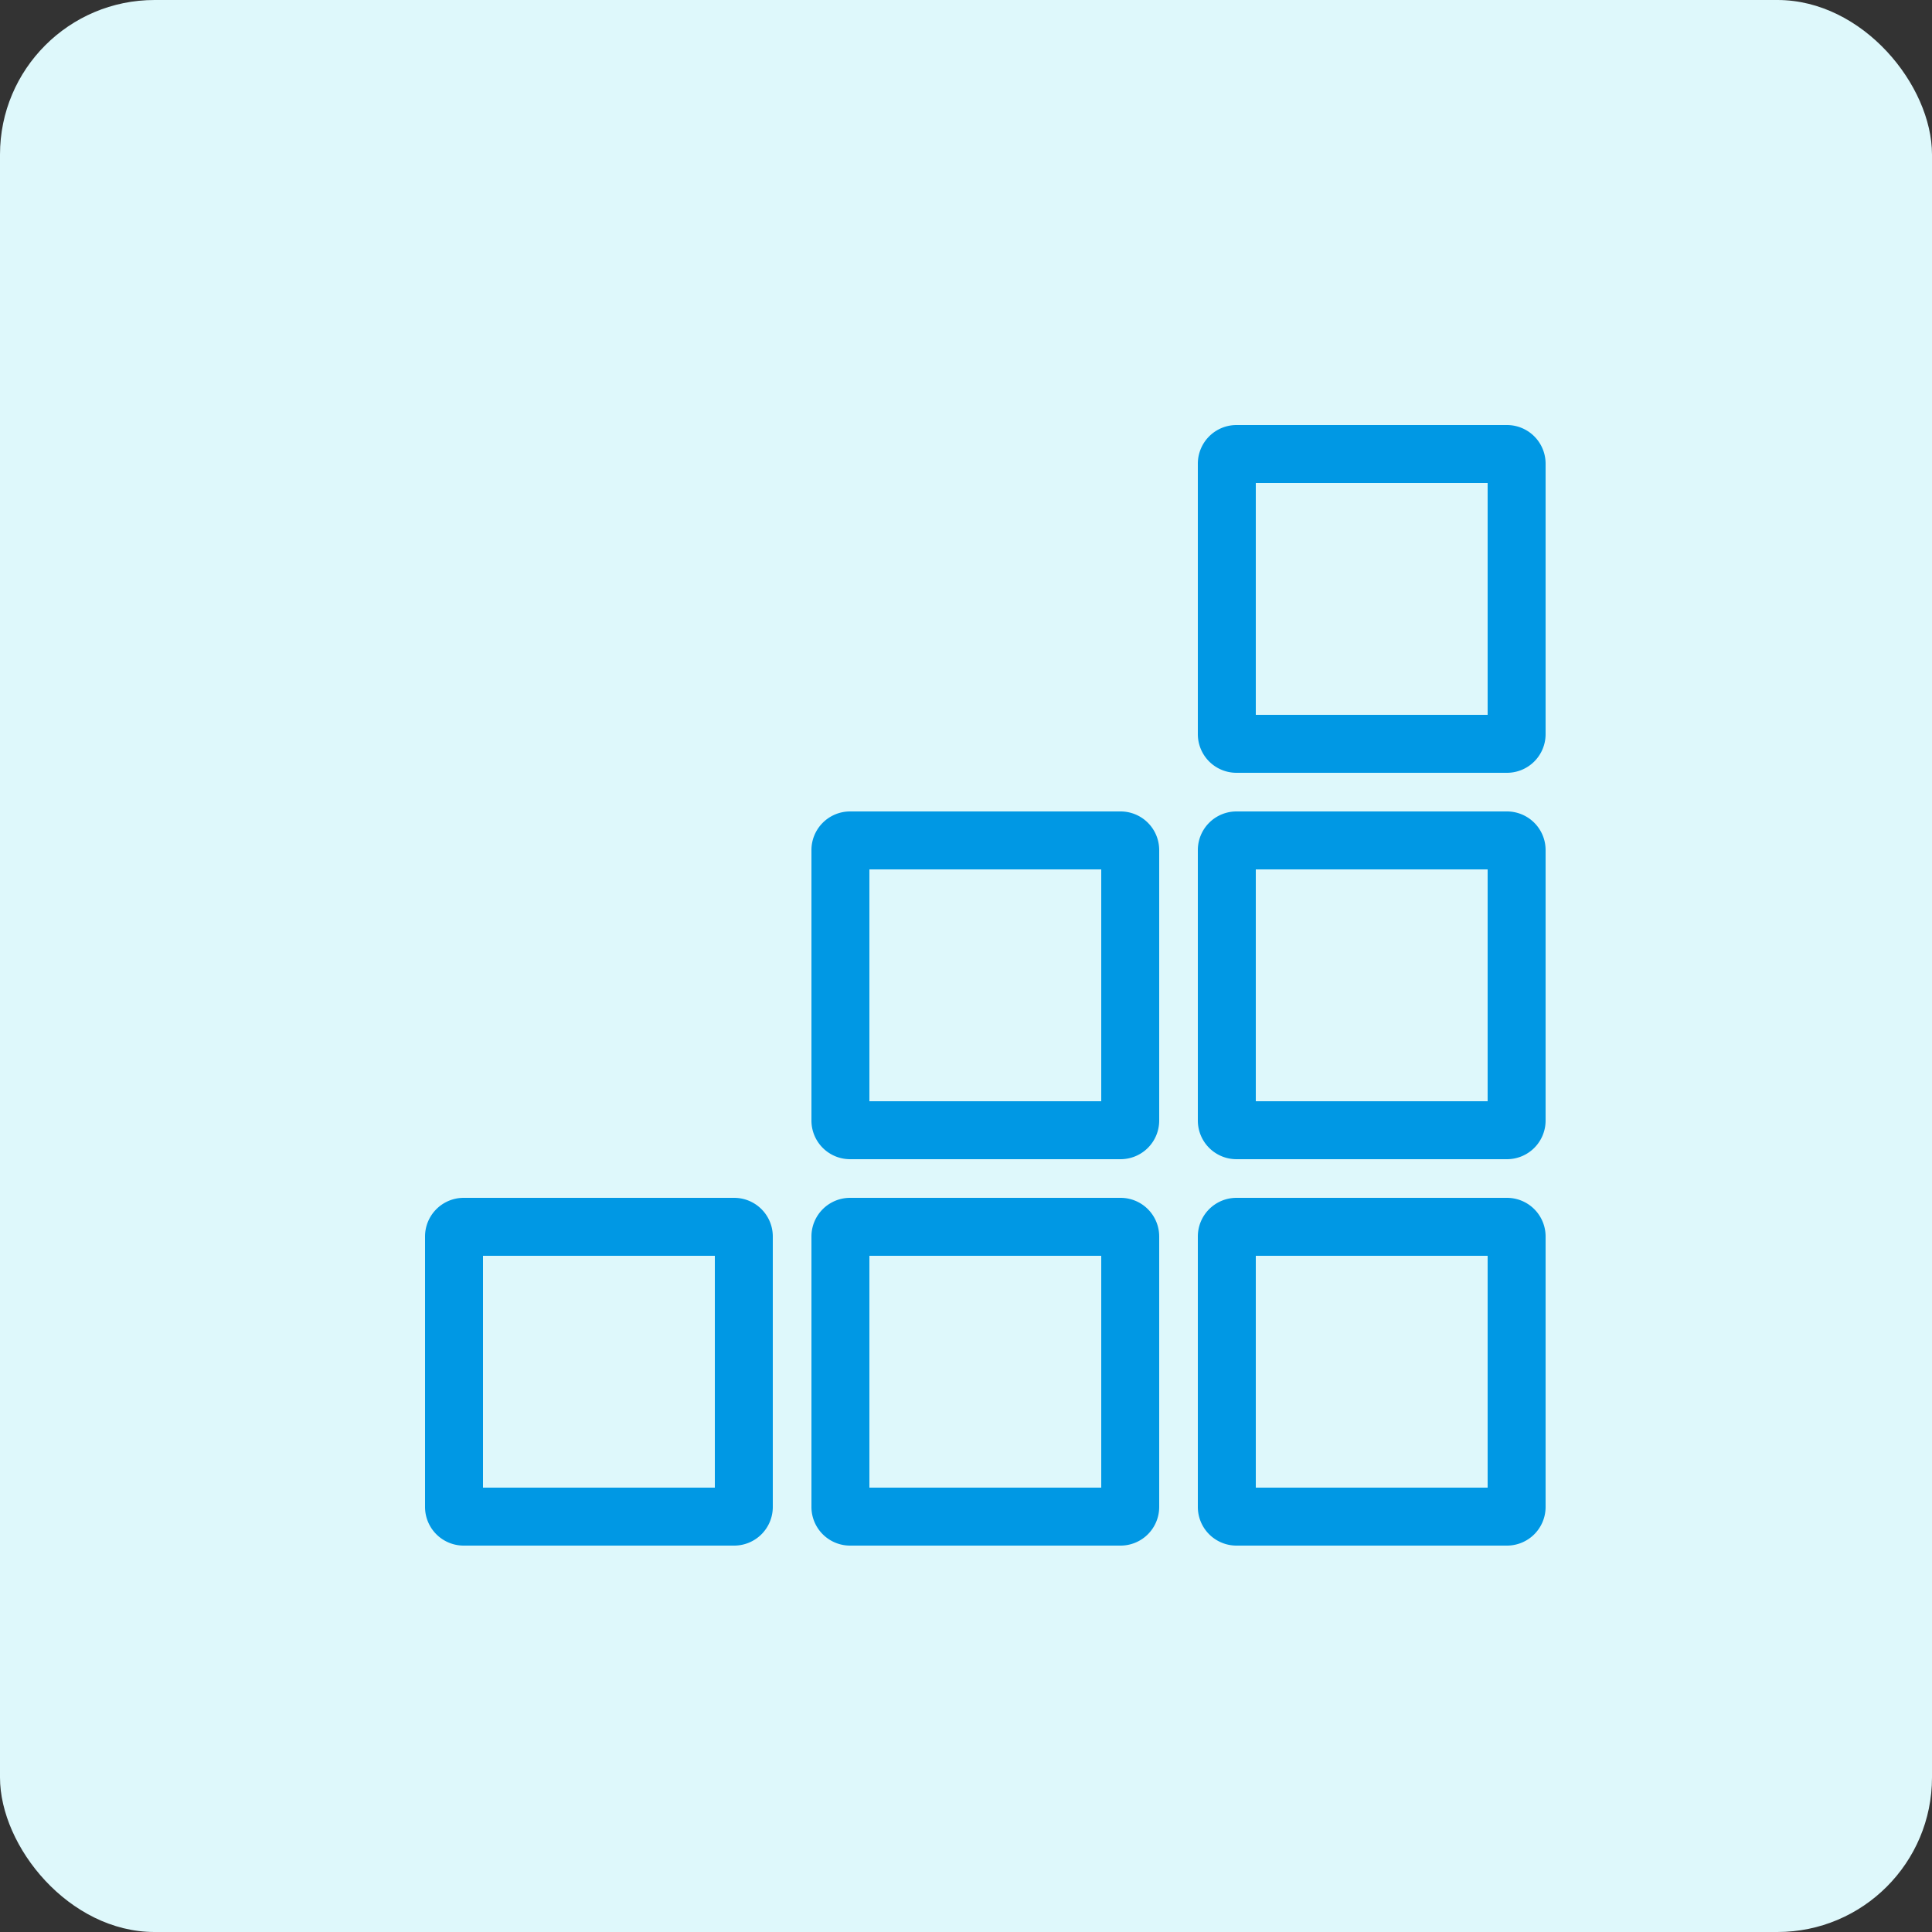
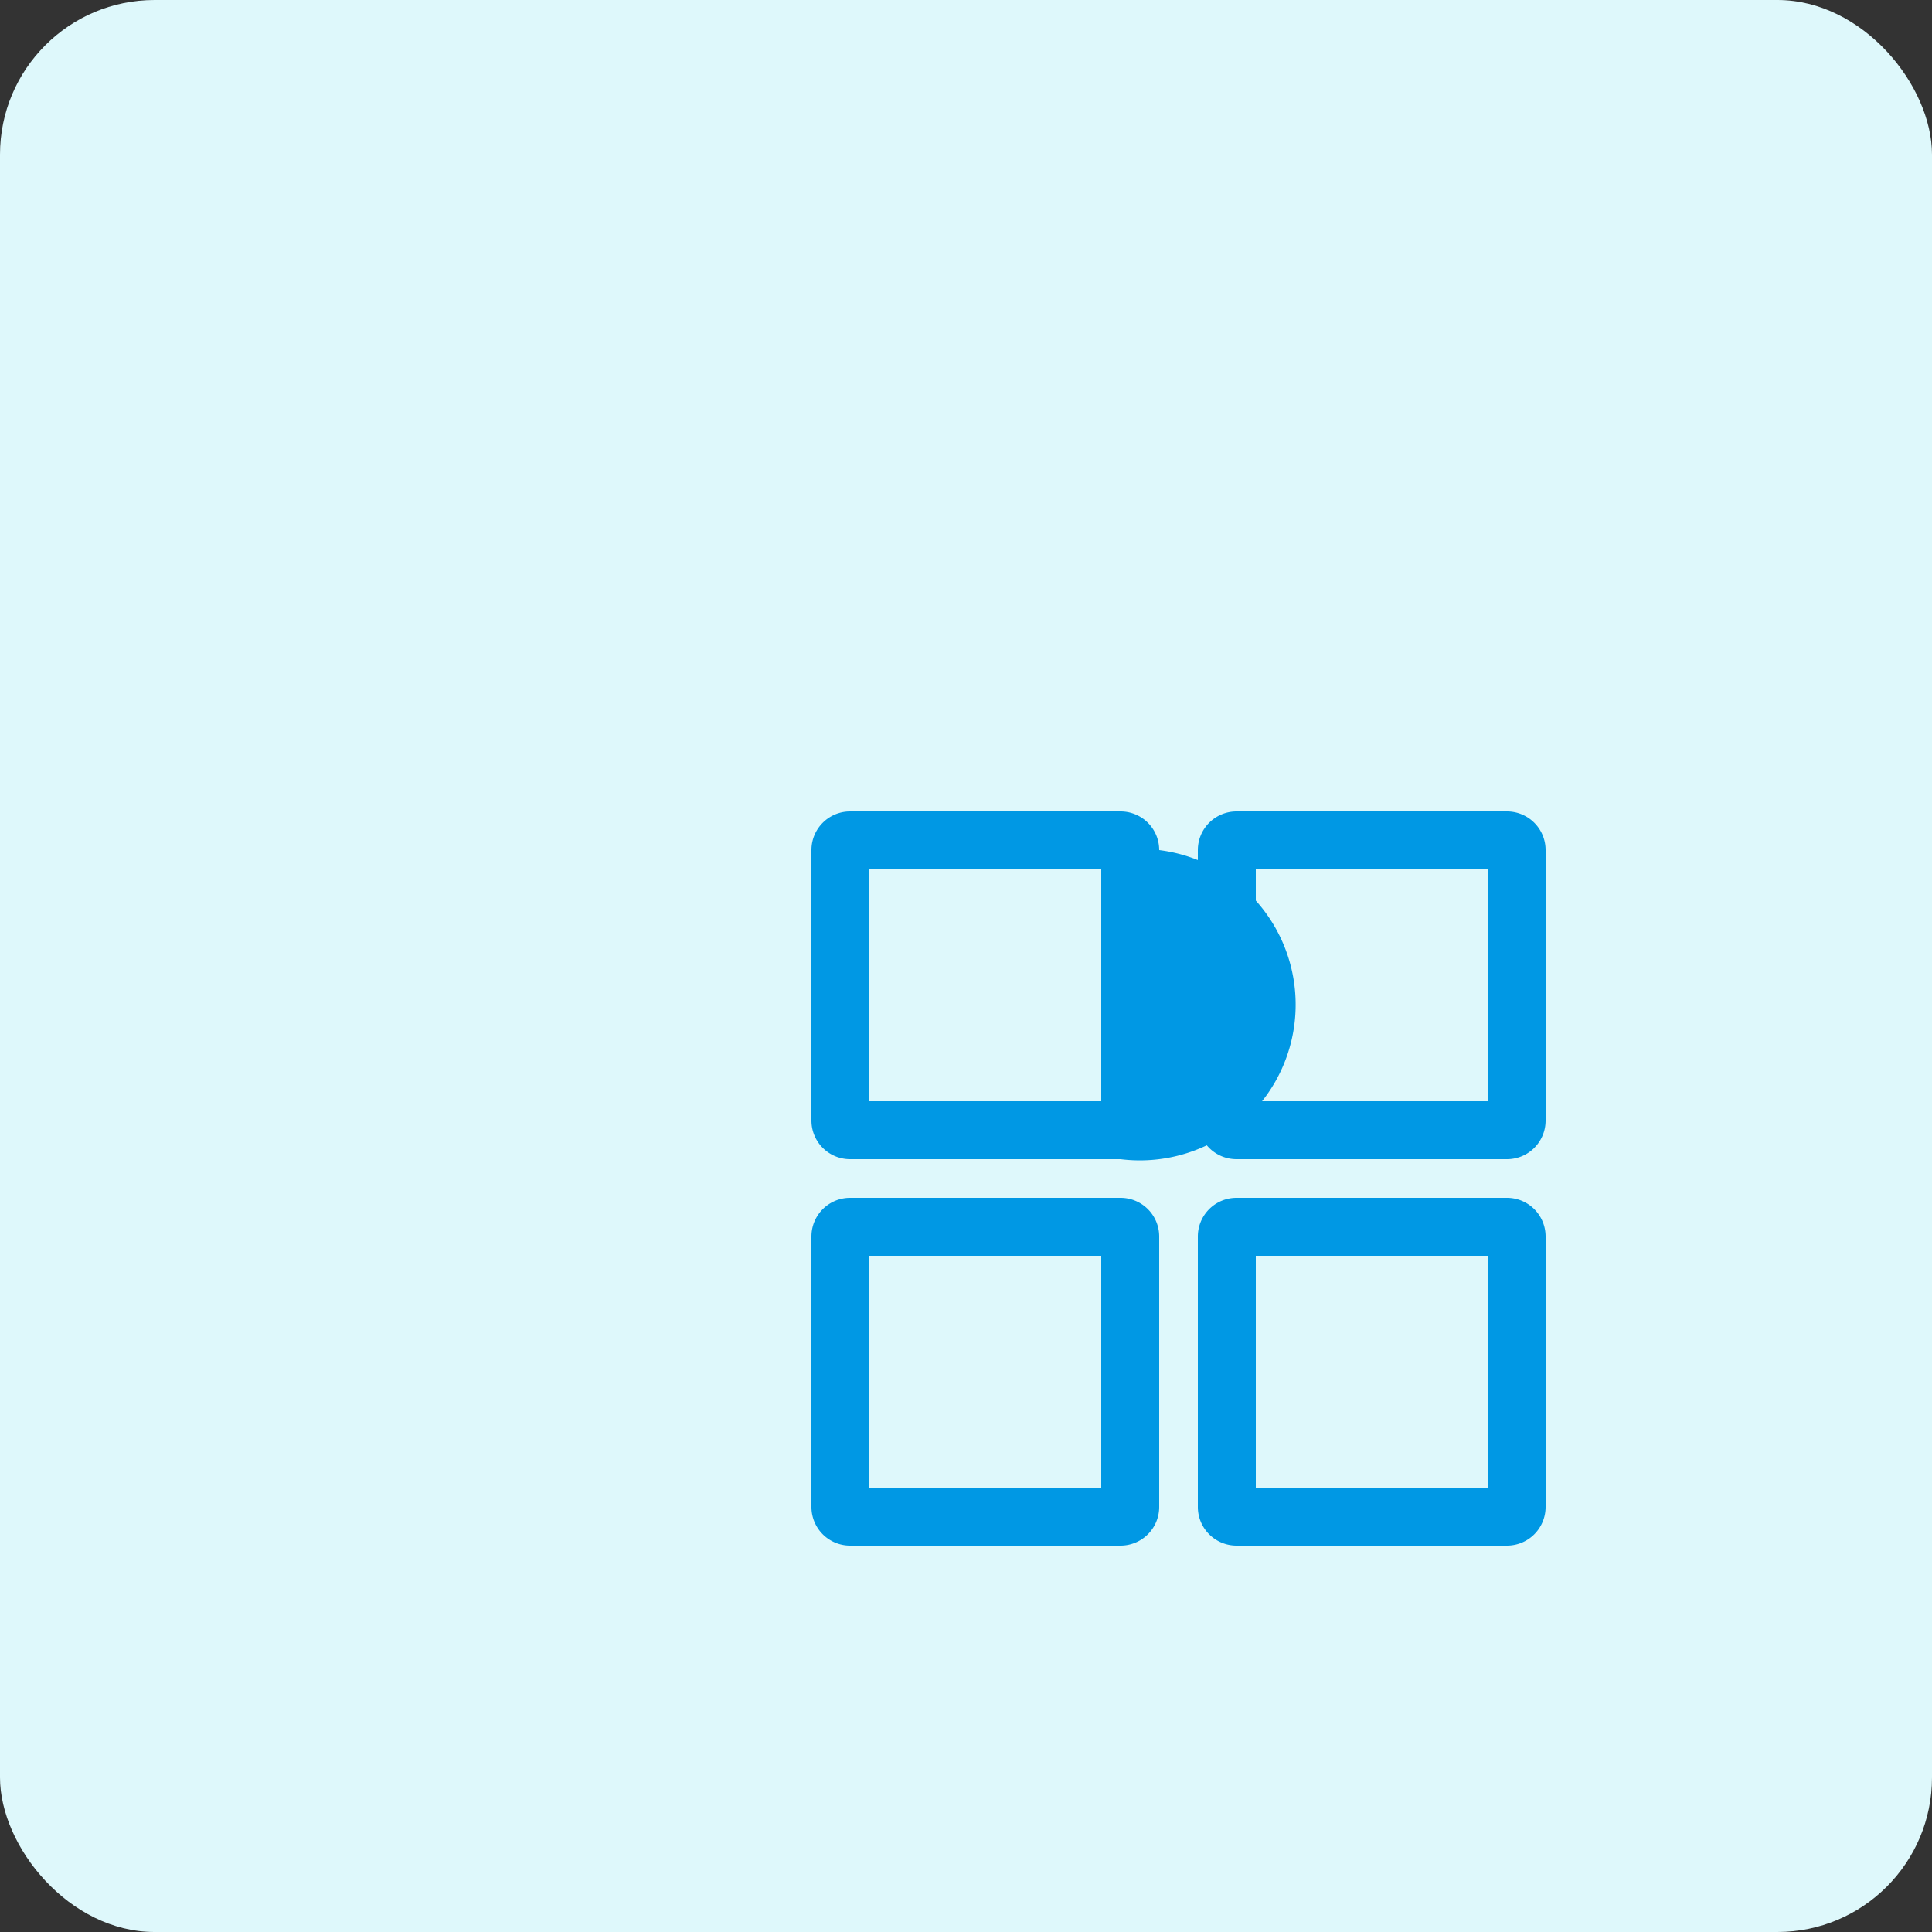
<svg xmlns="http://www.w3.org/2000/svg" width="50" height="50" viewBox="0 0 50 50">
  <rect x="0" y="0" width="50" height="50" fill="#333333" stroke="none" />
  <g id="グループ_16898" data-name="グループ 16898" transform="translate(-480 -2597)">
    <rect id="長方形_24234" data-name="長方形 24234" width="50" height="50" rx="4" transform="translate(480 2597)" fill="#def8fb" />
    <g id="グループ_11557" data-name="グループ 11557" transform="translate(1 1)">
-       <path id="長方形_24238" data-name="長方形 24238" d="M1.5,1.5v6h6v-6h-6M1,0H8A1,1,0,0,1,9,1V8A1,1,0,0,1,8,9H1A1,1,0,0,1,0,8V1A1,1,0,0,1,1,0Z" transform="translate(490 2627)" fill="#0098e4" />
      <path id="長方形_24239" data-name="長方形 24239" d="M1.5,1.5v6h6v-6h-6M1,0H8A1,1,0,0,1,9,1V8A1,1,0,0,1,8,9H1A1,1,0,0,1,0,8V1A1,1,0,0,1,1,0Z" transform="translate(500 2627)" fill="#0098e4" />
-       <path id="長方形_24241" data-name="長方形 24241" d="M1.5,1.5v6h6v-6h-6M1,0H8A1,1,0,0,1,9,1V8A1,1,0,0,1,8,9H1A1,1,0,0,1,0,8V1A1,1,0,0,1,1,0Z" transform="translate(500 2617)" fill="#0098e4" />
+       <path id="長方形_24241" data-name="長方形 24241" d="M1.5,1.5v6h6v-6h-6M1,0H8A1,1,0,0,1,9,1A1,1,0,0,1,8,9H1A1,1,0,0,1,0,8V1A1,1,0,0,1,1,0Z" transform="translate(500 2617)" fill="#0098e4" />
      <path id="長方形_24240" data-name="長方形 24240" d="M1.5,1.5v6h6v-6h-6M1,0H8A1,1,0,0,1,9,1V8A1,1,0,0,1,8,9H1A1,1,0,0,1,0,8V1A1,1,0,0,1,1,0Z" transform="translate(510 2627)" fill="#0098e4" />
      <path id="長方形_24242" data-name="長方形 24242" d="M1.5,1.5v6h6v-6h-6M1,0H8A1,1,0,0,1,9,1V8A1,1,0,0,1,8,9H1A1,1,0,0,1,0,8V1A1,1,0,0,1,1,0Z" transform="translate(510 2617)" fill="#0098e4" />
-       <path id="長方形_24243" data-name="長方形 24243" d="M1.5,1.5v6h6v-6h-6M1,0H8A1,1,0,0,1,9,1V8A1,1,0,0,1,8,9H1A1,1,0,0,1,0,8V1A1,1,0,0,1,1,0Z" transform="translate(510 2607)" fill="#0098e4" />
    </g>
  </g>
</svg>